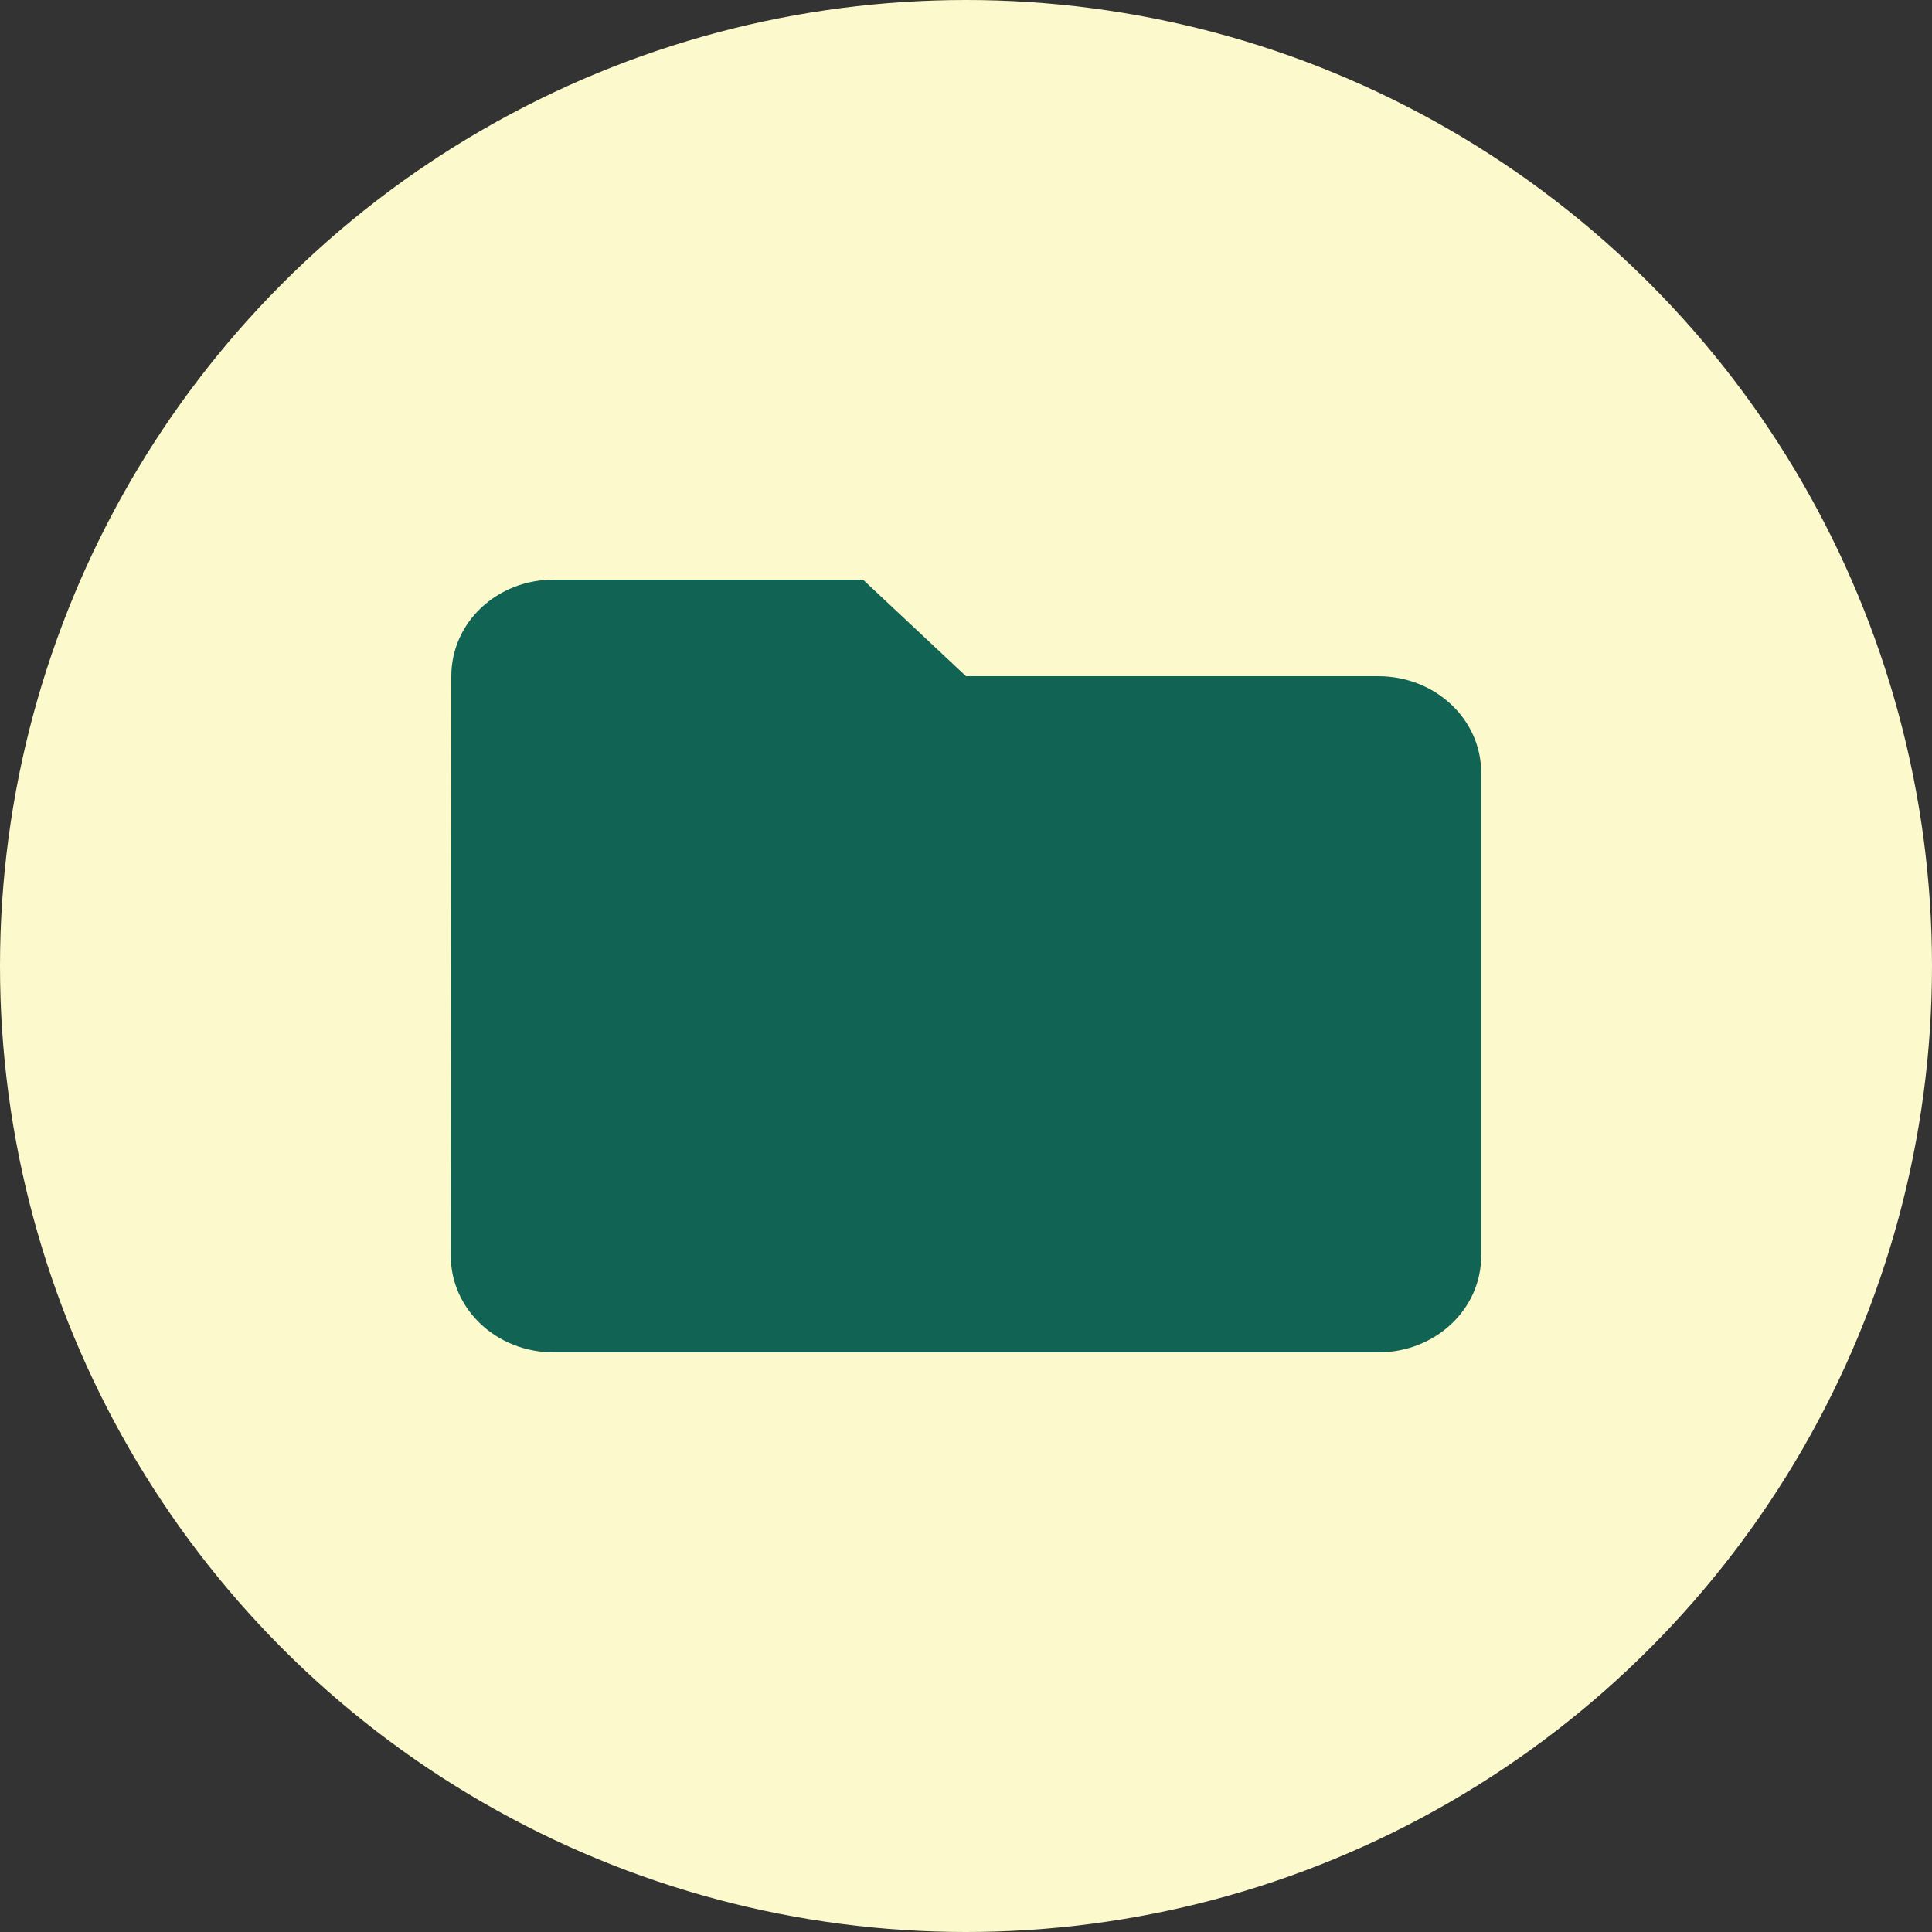
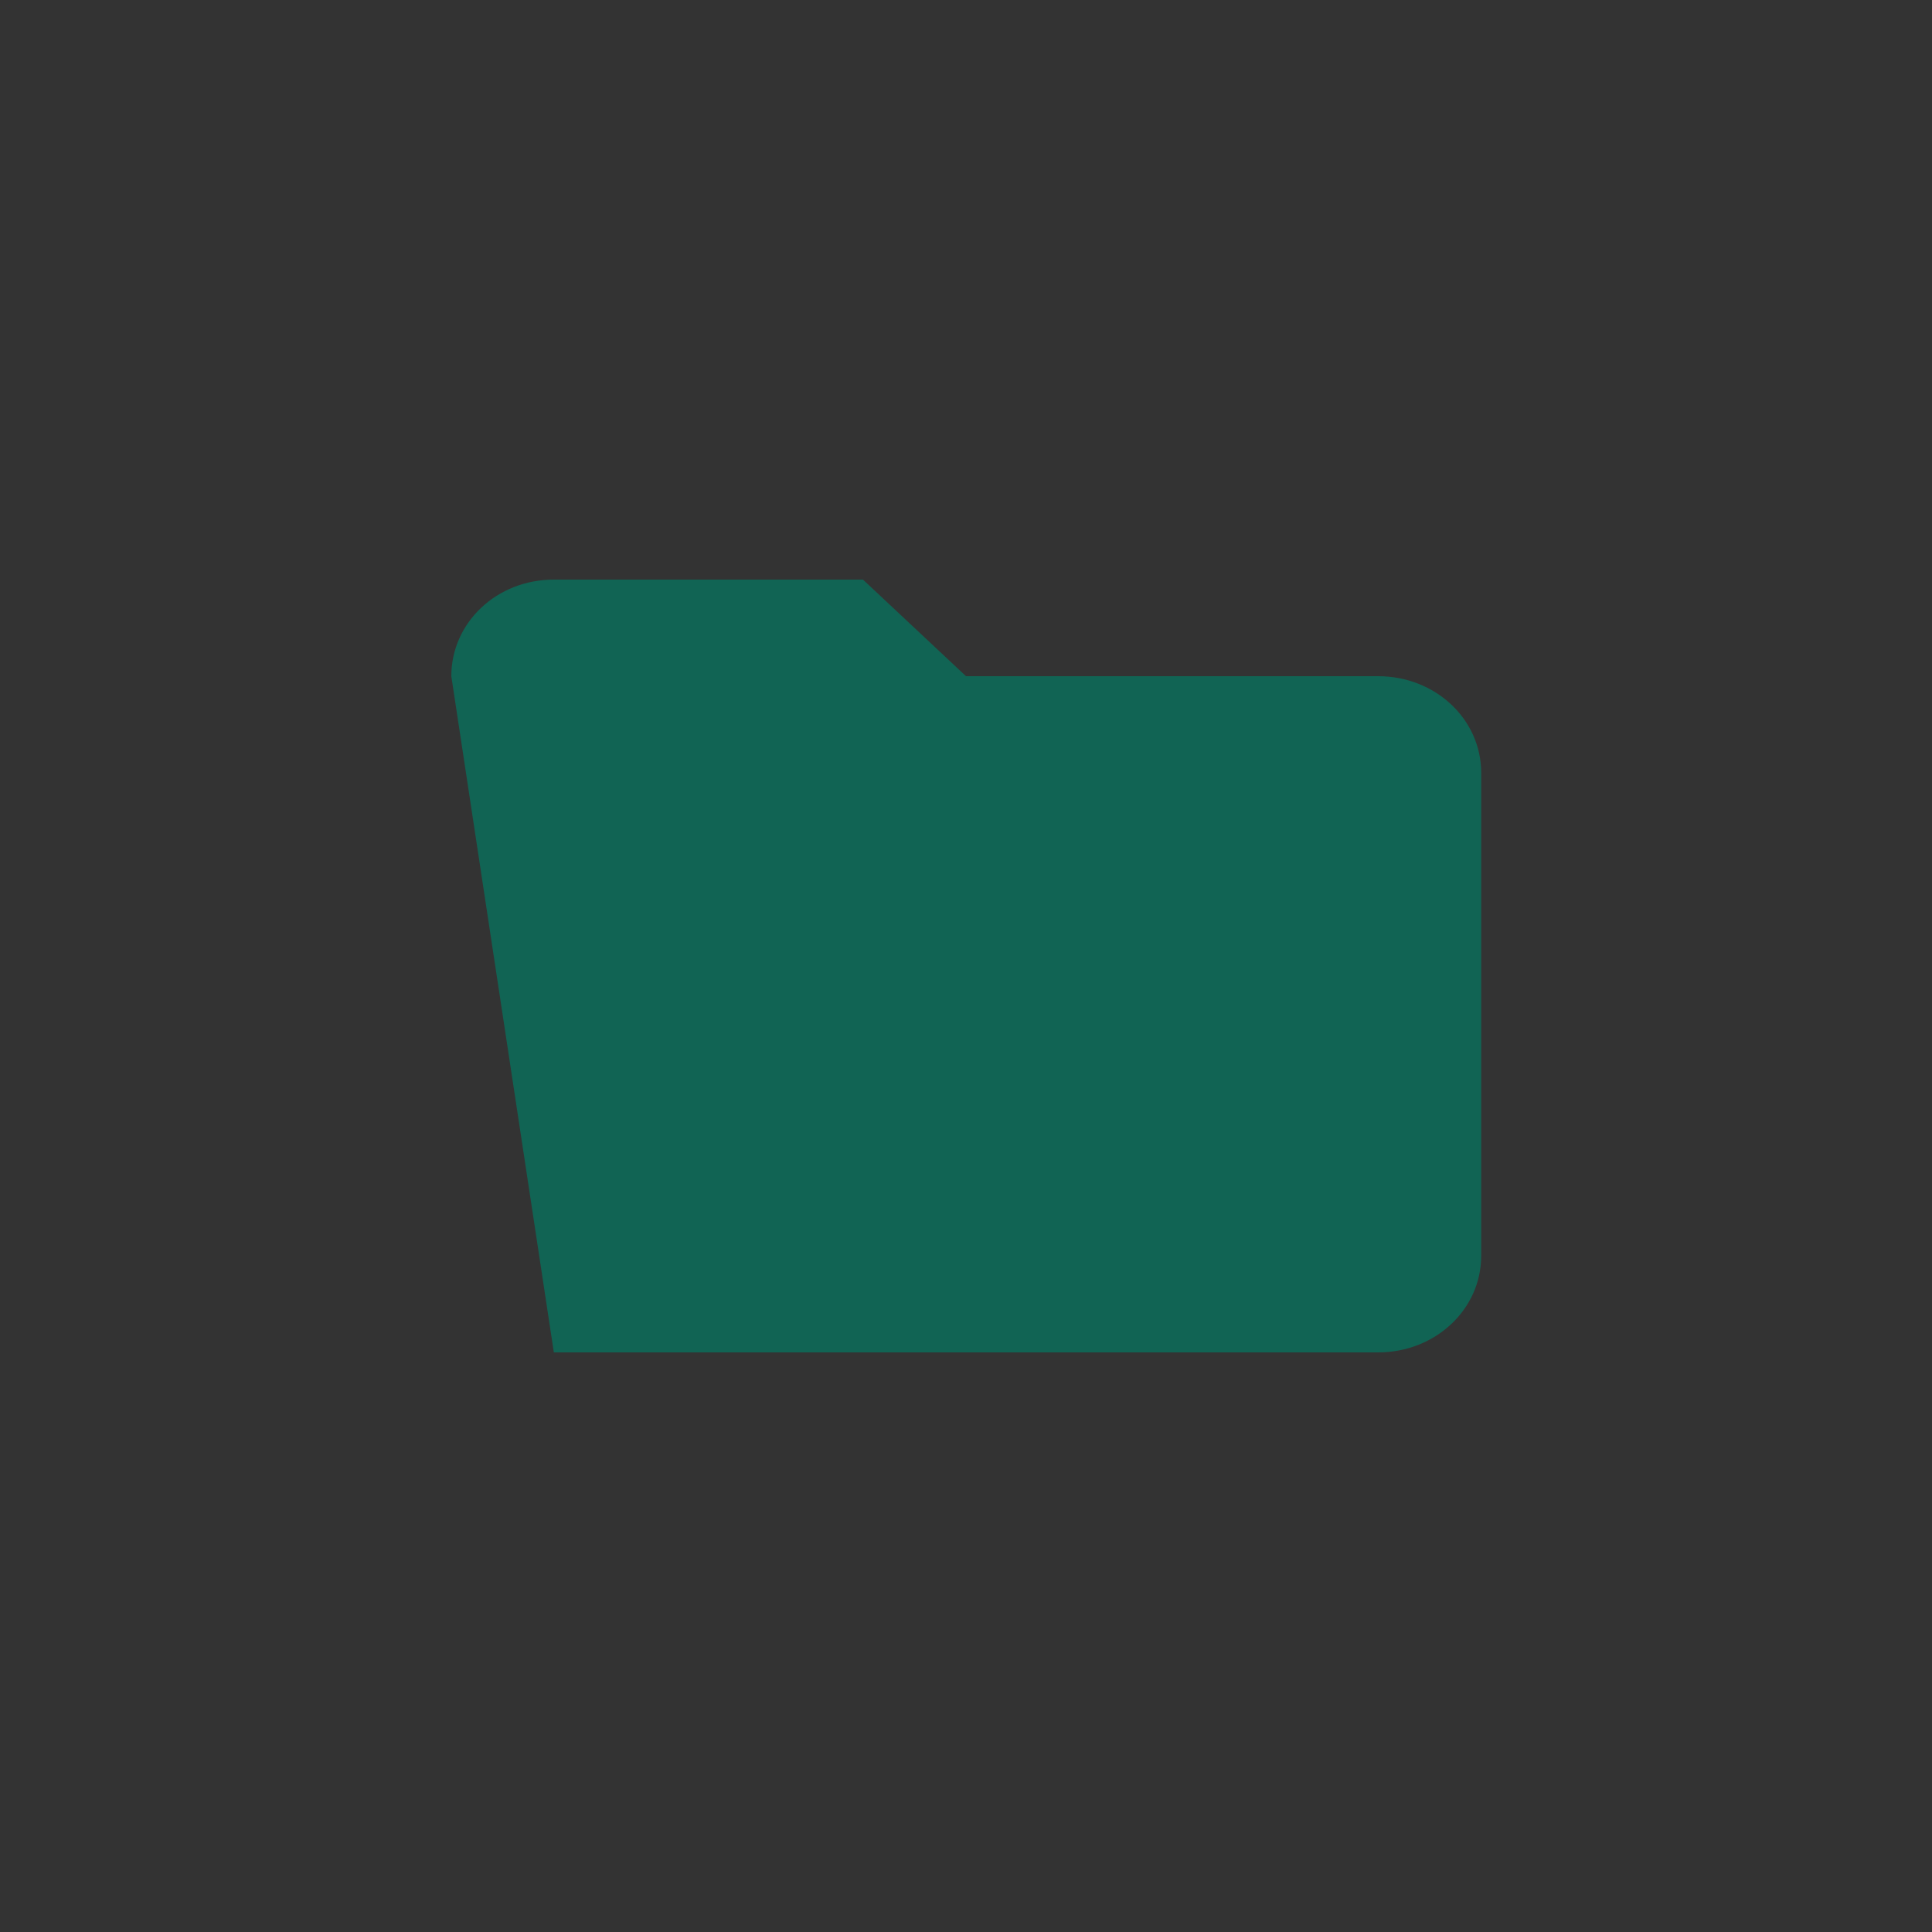
<svg xmlns="http://www.w3.org/2000/svg" width="30" height="30" viewBox="0 0 30 30" fill="none">
  <rect x="0" y="0" width="30" height="30" fill="#333333" stroke="none" />
-   <circle cx="15" cy="15" r="15" fill="#FCF9CC" />
-   <path d="M15 10.5H21.4C22.288 10.5 23 11.168 23 12V19.5C23 20.332 22.288 21 21.4 21H8.6C7.712 21 7 20.332 7 19.5L7.008 10.5C7.008 9.668 7.712 9 8.6 9H13.4L15 10.5Z" fill="#116454" />
+   <path d="M15 10.5H21.4C22.288 10.5 23 11.168 23 12V19.5C23 20.332 22.288 21 21.4 21H8.6L7.008 10.5C7.008 9.668 7.712 9 8.6 9H13.4L15 10.5Z" fill="#116454" />
</svg>